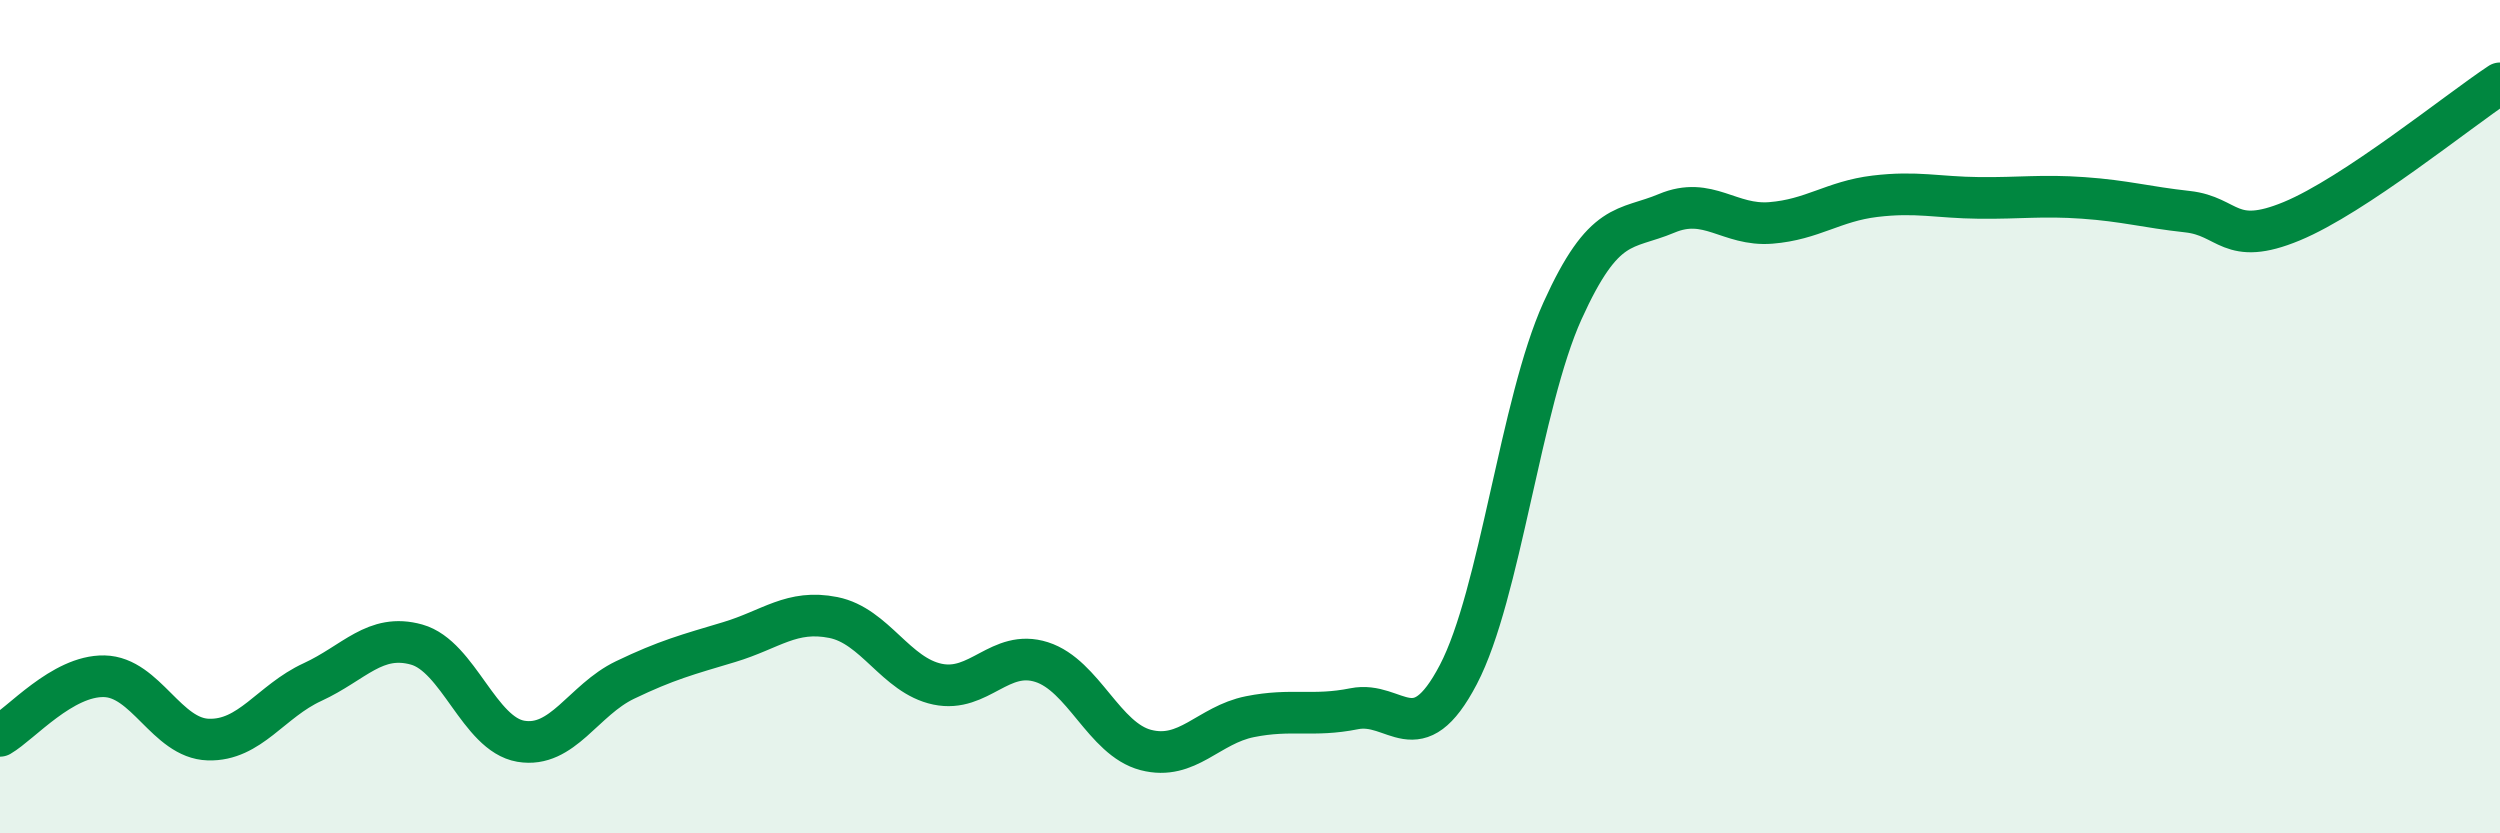
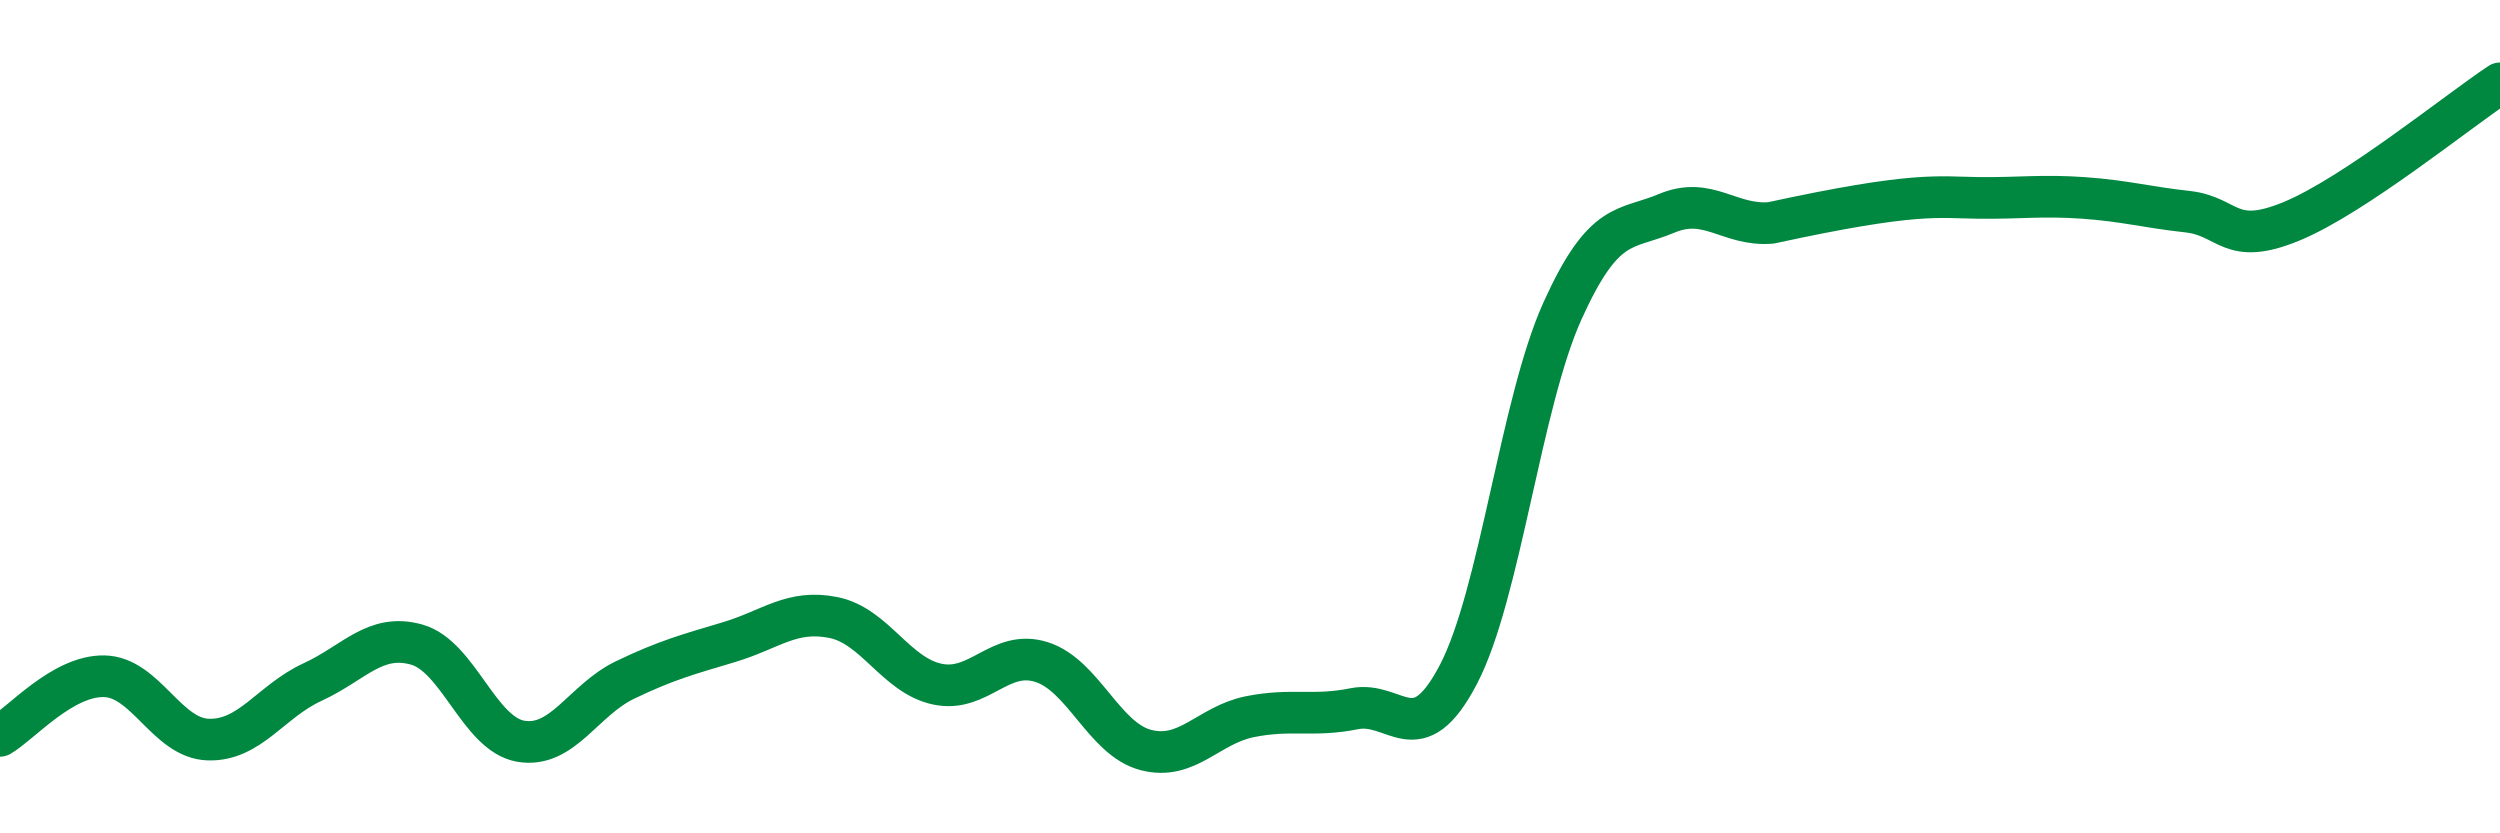
<svg xmlns="http://www.w3.org/2000/svg" width="60" height="20" viewBox="0 0 60 20">
-   <path d="M 0,17.66 C 0.5,17.37 1.5,16.21 2.5,16.23 C 3.5,16.25 4,17.72 5,17.75 C 6,17.78 6.5,16.83 7.5,16.37 C 8.5,15.91 9,15.19 10,15.47 C 11,15.75 11.5,17.62 12.5,17.79 C 13.5,17.96 14,16.8 15,16.32 C 16,15.84 16.5,15.71 17.5,15.41 C 18.5,15.11 19,14.62 20,14.82 C 21,15.02 21.5,16.21 22.5,16.42 C 23.5,16.63 24,15.57 25,15.89 C 26,16.21 26.5,17.74 27.5,18 C 28.5,18.26 29,17.4 30,17.2 C 31,17 31.5,17.21 32.5,17.01 C 33.5,16.81 34,18.1 35,16.19 C 36,14.28 36.5,9.67 37.5,7.46 C 38.5,5.25 39,5.54 40,5.12 C 41,4.7 41.5,5.43 42.5,5.35 C 43.5,5.27 44,4.83 45,4.71 C 46,4.59 46.5,4.74 47.5,4.75 C 48.5,4.76 49,4.68 50,4.75 C 51,4.82 51.5,4.97 52.5,5.08 C 53.5,5.19 53.5,5.93 55,5.31 C 56.5,4.69 59,2.66 60,2L60 20L0 20Z" fill="#008740" opacity="0.1" stroke-linecap="round" stroke-linejoin="round" />
-   <path d="M 0,17.66 C 0.5,17.37 1.5,16.21 2.5,16.23 C 3.5,16.25 4,17.72 5,17.75 C 6,17.78 6.5,16.83 7.5,16.37 C 8.5,15.91 9,15.19 10,15.47 C 11,15.75 11.5,17.62 12.5,17.79 C 13.5,17.96 14,16.8 15,16.32 C 16,15.84 16.5,15.71 17.5,15.41 C 18.5,15.11 19,14.62 20,14.82 C 21,15.02 21.5,16.21 22.5,16.42 C 23.5,16.63 24,15.57 25,15.89 C 26,16.21 26.5,17.74 27.5,18 C 28.5,18.26 29,17.4 30,17.2 C 31,17 31.5,17.21 32.5,17.01 C 33.5,16.81 34,18.1 35,16.19 C 36,14.28 36.5,9.67 37.5,7.46 C 38.5,5.25 39,5.54 40,5.12 C 41,4.7 41.5,5.43 42.5,5.35 C 43.5,5.27 44,4.83 45,4.71 C 46,4.59 46.5,4.74 47.5,4.75 C 48.5,4.76 49,4.68 50,4.75 C 51,4.82 51.5,4.97 52.5,5.08 C 53.5,5.19 53.5,5.93 55,5.31 C 56.5,4.69 59,2.66 60,2" stroke="#008740" stroke-width="1" fill="none" stroke-linecap="round" stroke-linejoin="round" />
+   <path d="M 0,17.66 C 0.5,17.37 1.5,16.21 2.5,16.23 C 3.5,16.25 4,17.72 5,17.75 C 6,17.78 6.5,16.83 7.5,16.37 C 8.5,15.91 9,15.19 10,15.47 C 11,15.75 11.5,17.62 12.5,17.79 C 13.5,17.96 14,16.8 15,16.32 C 16,15.84 16.5,15.71 17.5,15.41 C 18.5,15.11 19,14.62 20,14.82 C 21,15.02 21.5,16.21 22.5,16.42 C 23.5,16.63 24,15.57 25,15.89 C 26,16.21 26.5,17.74 27.5,18 C 28.5,18.26 29,17.4 30,17.2 C 31,17 31.5,17.21 32.5,17.01 C 33.5,16.81 34,18.1 35,16.19 C 36,14.28 36.5,9.67 37.5,7.46 C 38.5,5.25 39,5.54 40,5.12 C 41,4.7 41.5,5.43 42.5,5.35 C 46,4.59 46.5,4.74 47.5,4.75 C 48.5,4.76 49,4.68 50,4.75 C 51,4.82 51.5,4.97 52.5,5.08 C 53.5,5.19 53.5,5.93 55,5.31 C 56.5,4.69 59,2.66 60,2" stroke="#008740" stroke-width="1" fill="none" stroke-linecap="round" stroke-linejoin="round" />
</svg>